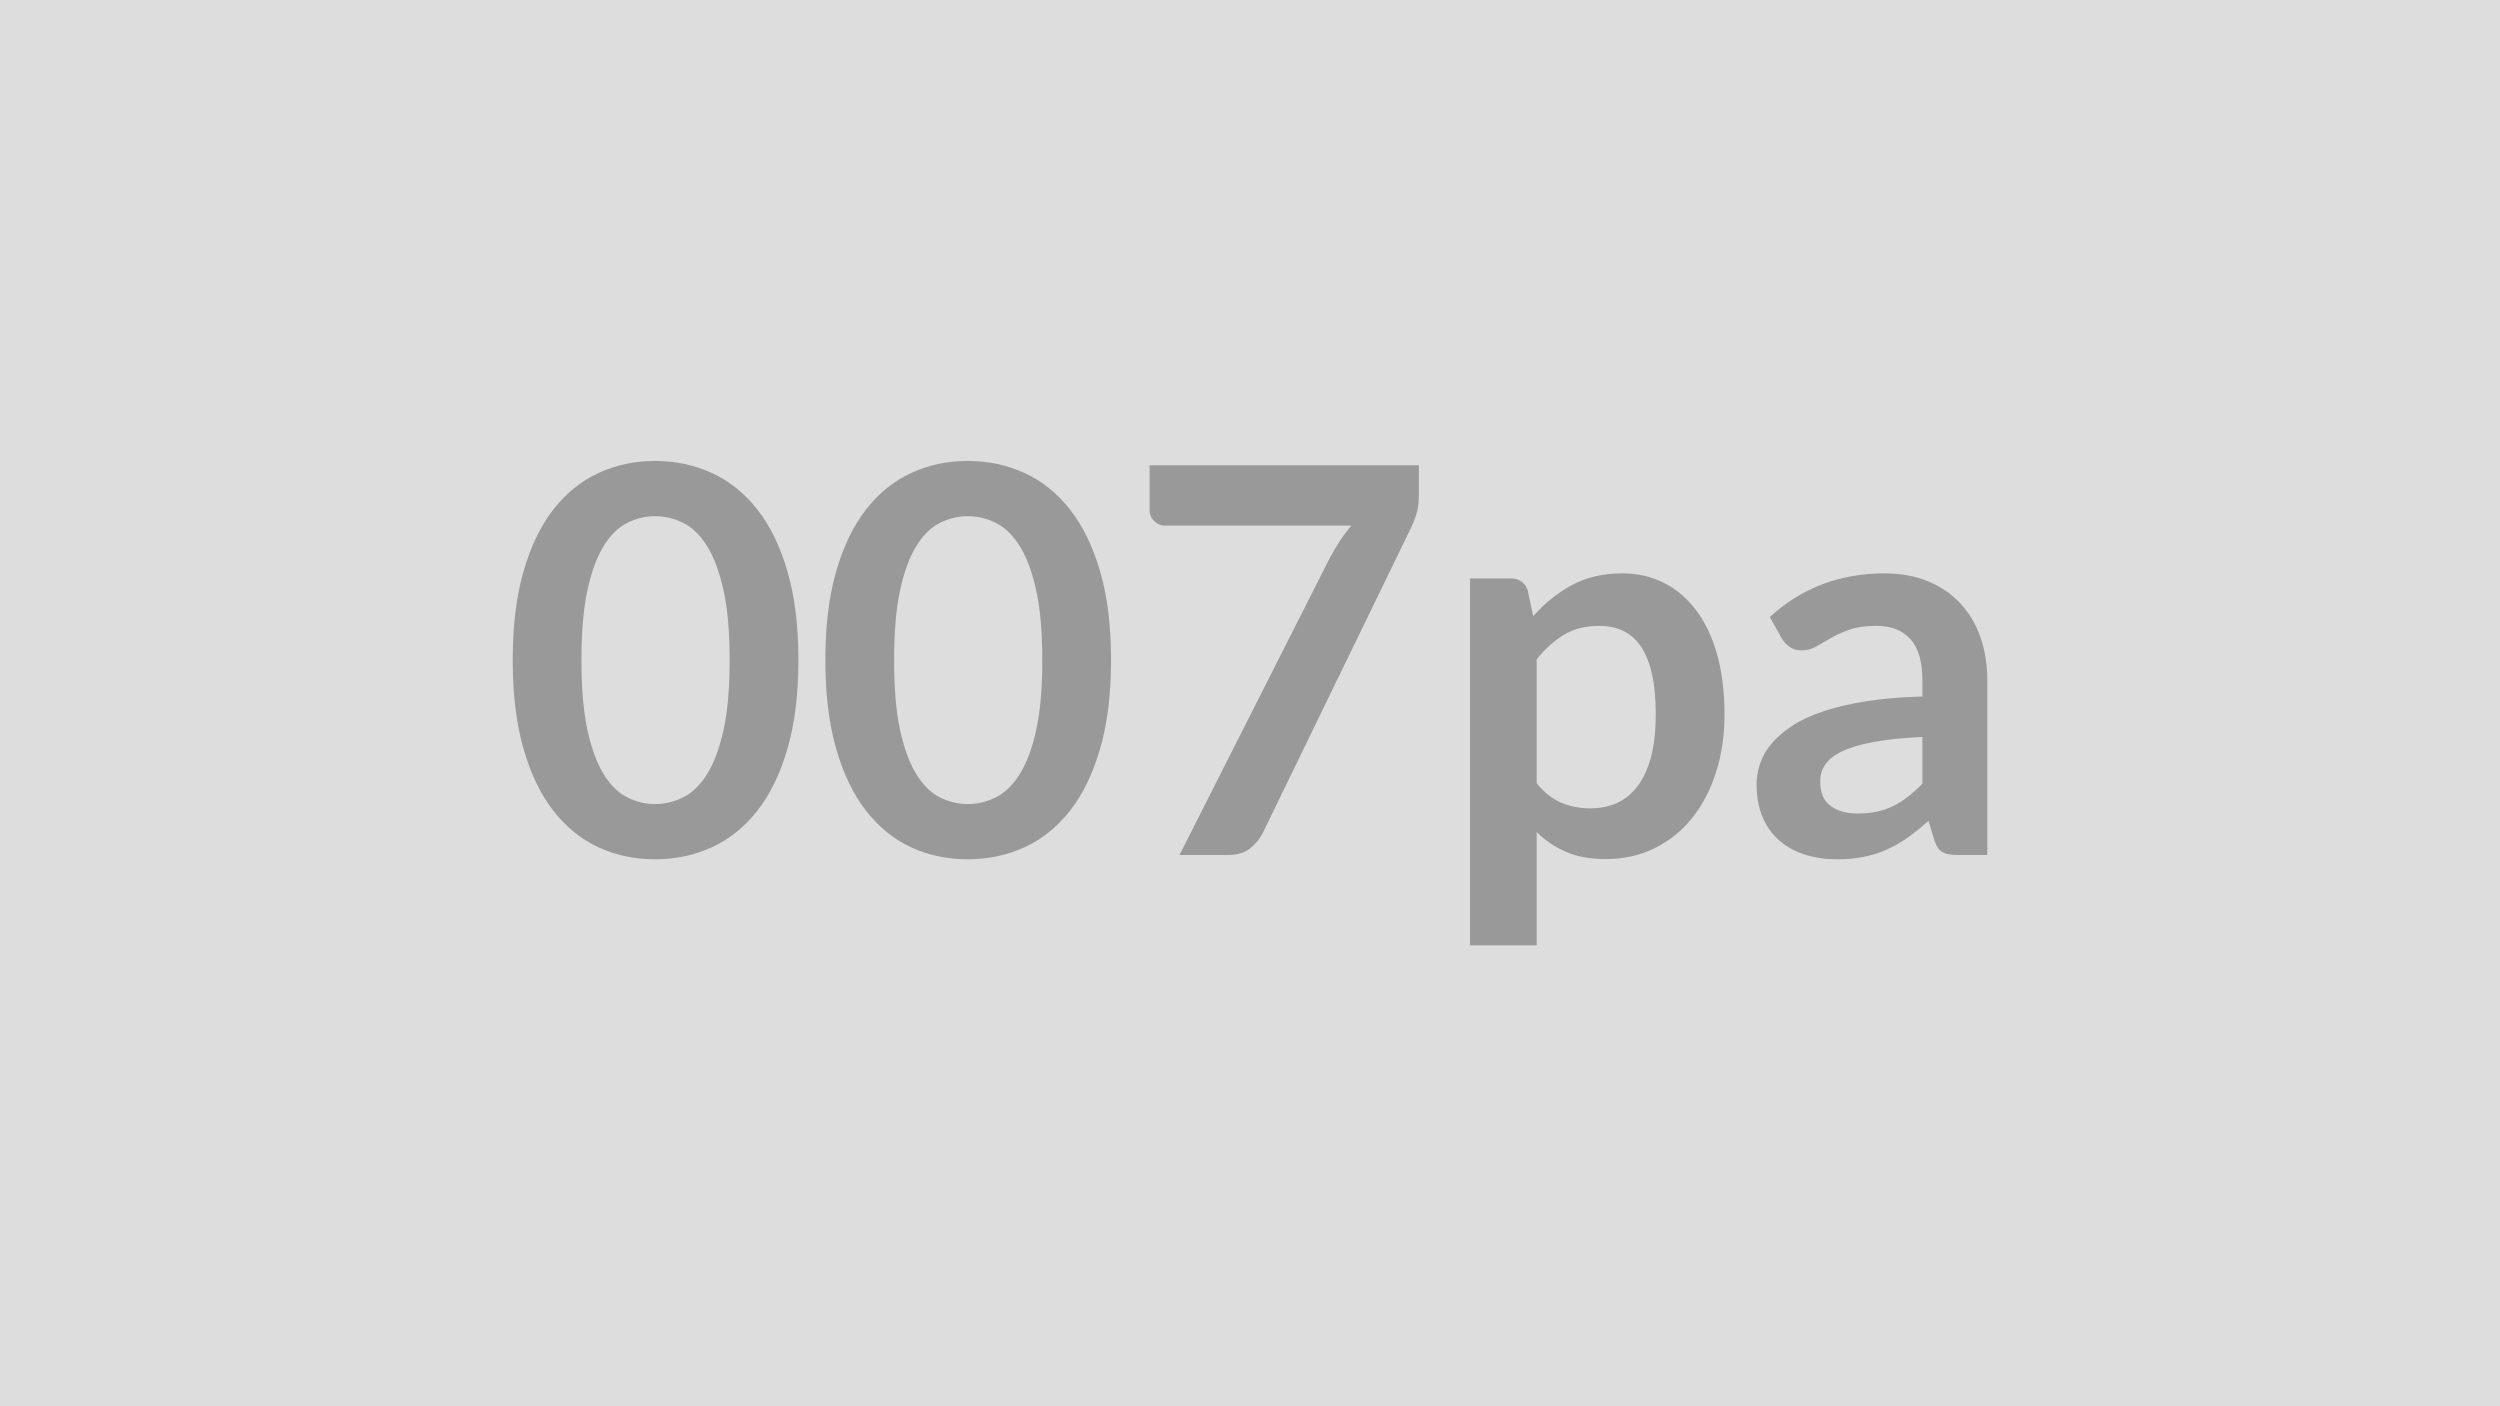
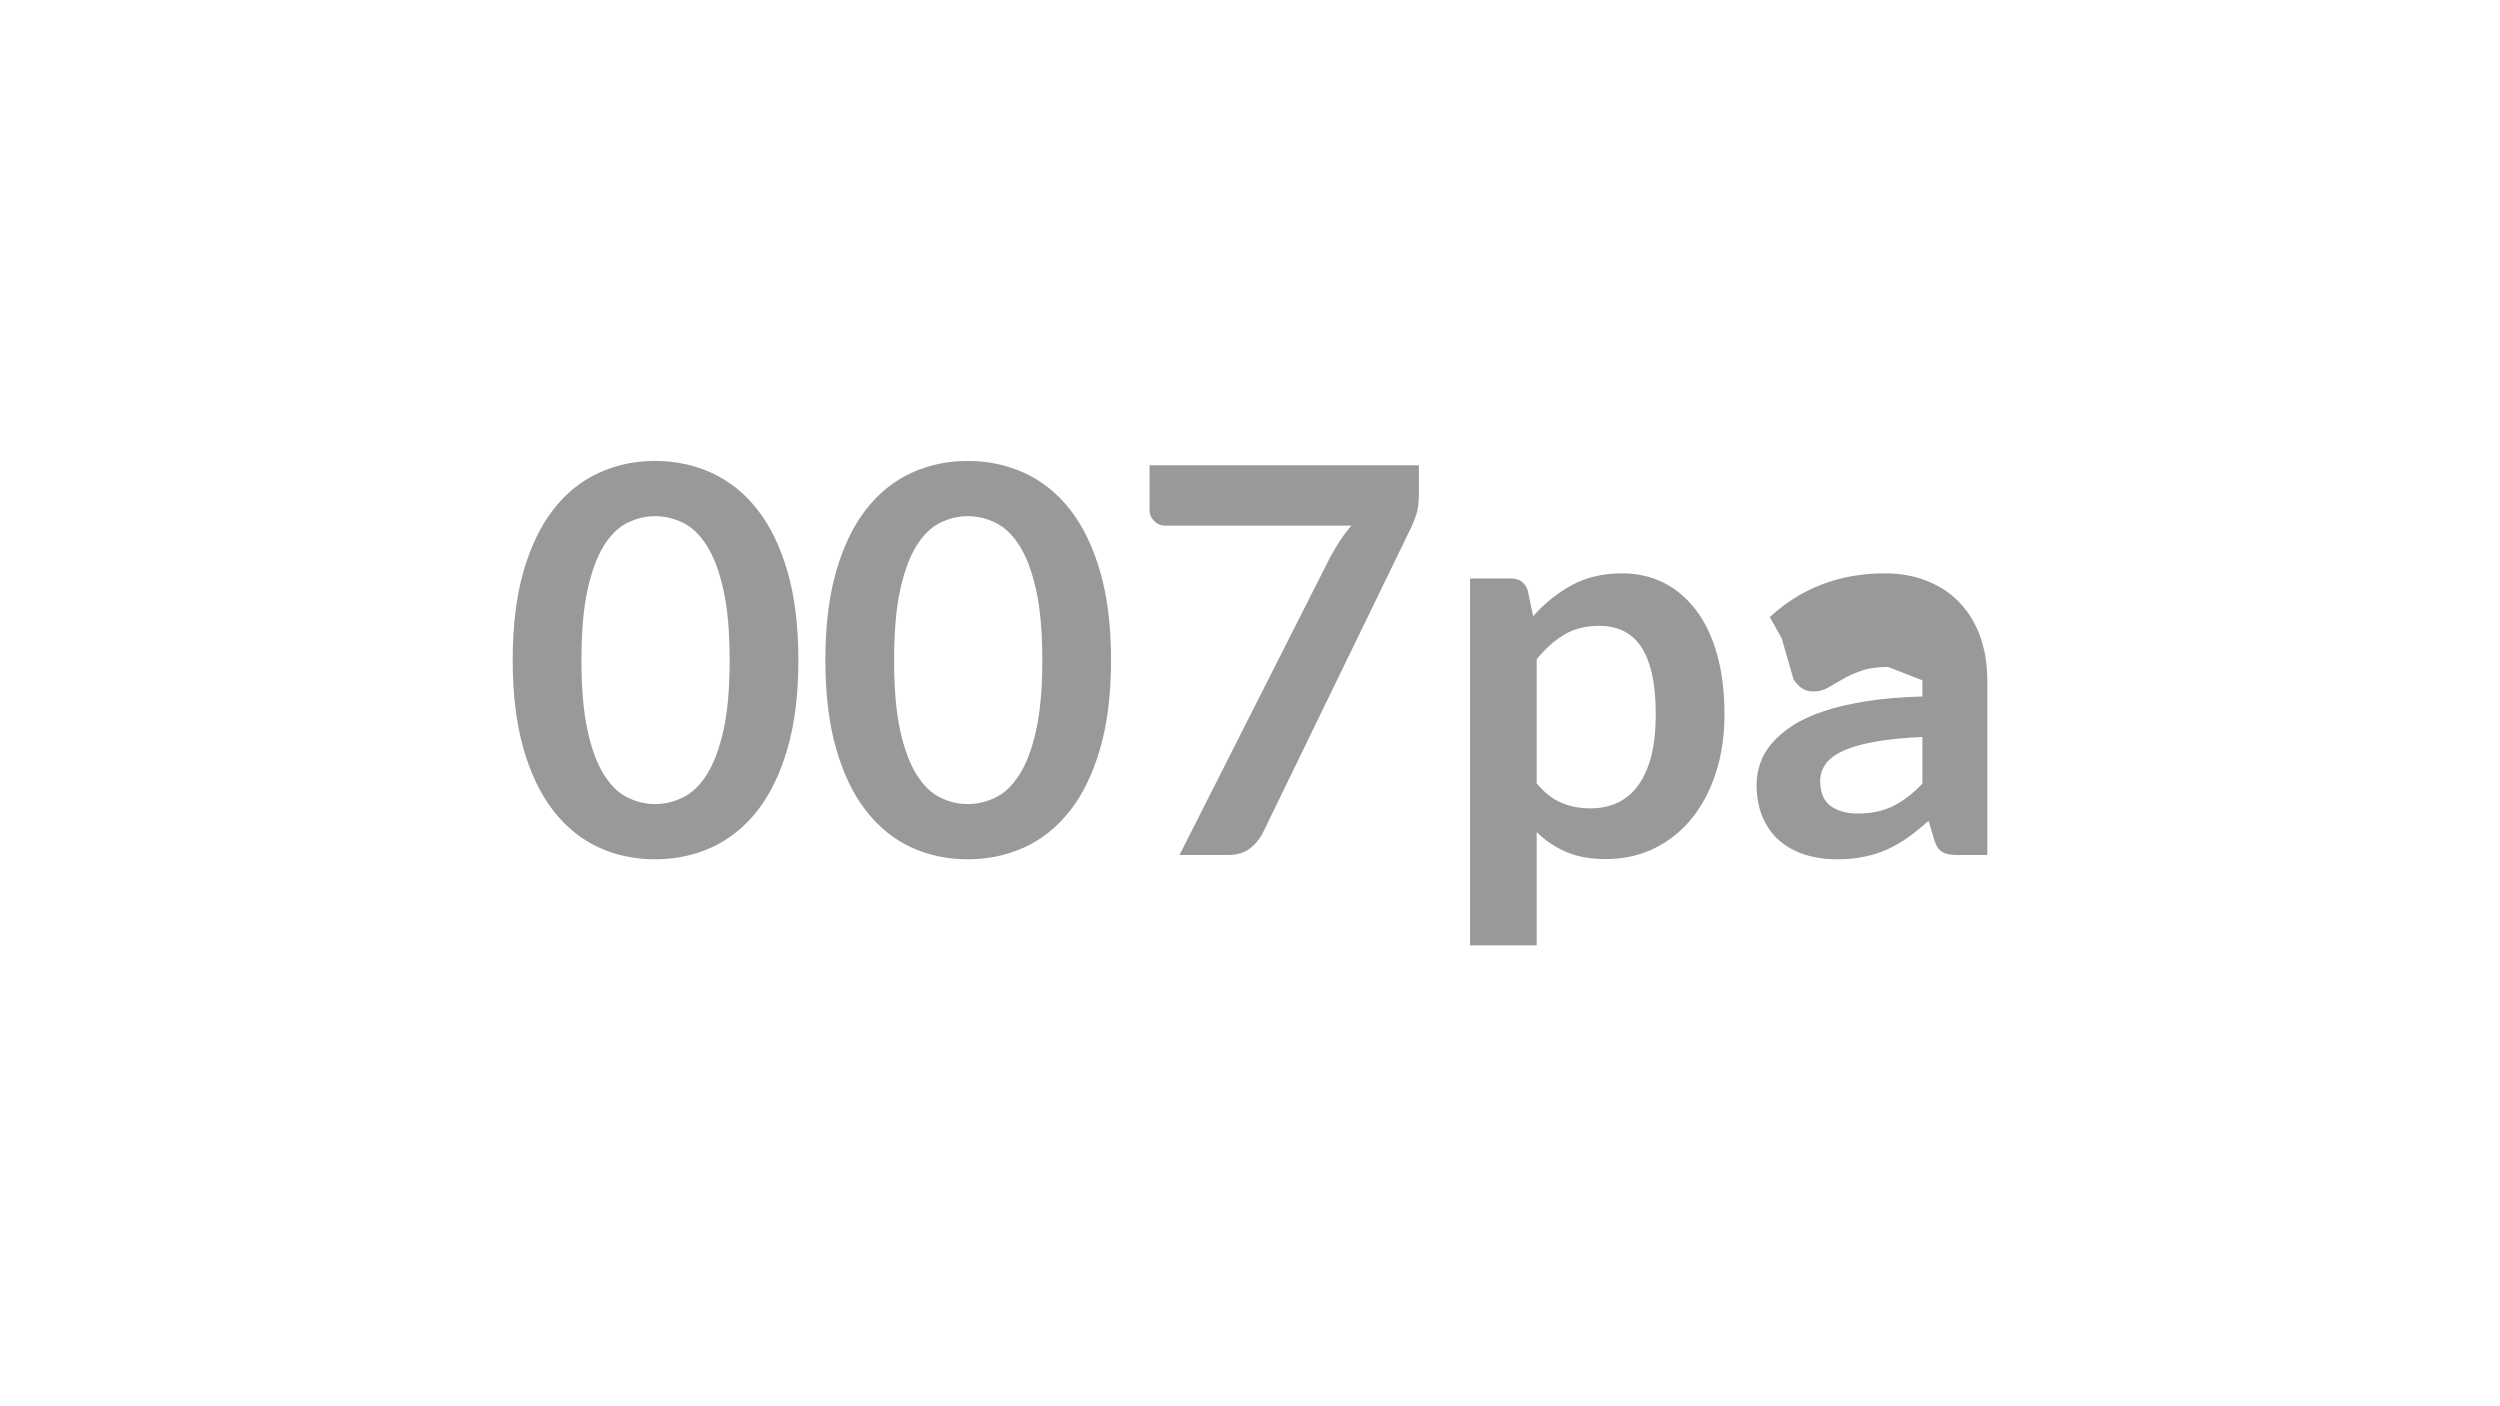
<svg xmlns="http://www.w3.org/2000/svg" width="320" height="180" viewBox="0 0 320 180">
-   <rect width="100%" height="100%" fill="#DDDDDD" />
-   <path fill="#999999" d="M102.195 84.5q0 6.52-1.4 11.33-1.39 4.81-3.86 7.95t-5.83 4.68q-3.37 1.53-7.26 1.53-3.9 0-7.23-1.53-3.33-1.54-5.78-4.68t-3.83-7.95-1.38-11.33q0-6.56 1.38-11.35 1.38-4.8 3.83-7.94t5.78-4.67q3.33-1.54 7.23-1.54 3.89 0 7.26 1.54 3.36 1.53 5.83 4.67t3.86 7.94q1.4 4.79 1.4 11.35m-8.8 0q0-5.42-.79-8.97-.79-3.56-2.12-5.66-1.33-2.11-3.06-2.95-1.72-.85-3.58-.85-1.83 0-3.54.85-1.71.84-3.02 2.95-1.31 2.1-2.09 5.66-.77 3.55-.77 8.97 0 5.41.77 8.97.78 3.55 2.09 5.65 1.31 2.11 3.02 2.95 1.71.85 3.54.85 1.86 0 3.58-.85 1.73-.84 3.06-2.95 1.33-2.1 2.12-5.65.79-3.56.79-8.97m48.82 0q0 6.52-1.4 11.33-1.39 4.81-3.86 7.95t-5.83 4.68q-3.37 1.53-7.26 1.53-3.9 0-7.23-1.53-3.33-1.54-5.78-4.68t-3.83-7.95-1.38-11.33q0-6.56 1.38-11.35 1.38-4.8 3.83-7.94t5.78-4.67q3.33-1.54 7.23-1.54 3.89 0 7.26 1.54 3.36 1.53 5.83 4.67t3.86 7.94q1.4 4.79 1.4 11.35m-8.8 0q0-5.42-.79-8.97-.79-3.56-2.12-5.66-1.33-2.11-3.06-2.95-1.72-.85-3.58-.85-1.83 0-3.54.85-1.71.84-3.02 2.95-1.31 2.1-2.09 5.66-.77 3.55-.77 8.97 0 5.41.77 8.97.78 3.55 2.09 5.65 1.31 2.11 3.02 2.95 1.71.85 3.54.85 1.86 0 3.58-.85 1.73-.84 3.06-2.95 1.33-2.1 2.12-5.65.79-3.56.79-8.97m13.73-24.95h34.47v3.69q0 1.66-.35 2.68-.34 1.02-.69 1.71l-18.9 38.91q-.59 1.21-1.66 2.05-1.07.85-2.86.85h-6.18l19.29-38.12q.65-1.18 1.29-2.16t1.43-1.88h-23.87q-.79 0-1.38-.59-.59-.58-.59-1.38zm49.55 24.84v15.87q1.44 1.76 3.15 2.49 1.71.72 3.71.72 1.93 0 3.49-.72 1.55-.73 2.63-2.21 1.09-1.48 1.68-3.74.58-2.26.58-5.33 0-3.11-.5-5.27-.5-2.15-1.43-3.5-.93-1.34-2.26-1.96-1.33-.63-3.02-.63-2.65 0-4.52 1.13-1.86 1.12-3.51 3.15m-1.14-8.79.69 3.27q2.17-2.45 4.93-3.96 2.76-1.52 6.49-1.52 2.89 0 5.29 1.2 2.4 1.21 4.14 3.51 1.74 2.29 2.69 5.65.95 3.37.95 7.72 0 3.96-1.07 7.34t-3.05 5.87q-1.98 2.48-4.8 3.88-2.81 1.4-6.29 1.4-2.97 0-5.07-.92-2.11-.91-3.76-2.53V121h-8.53V74.04h5.21q1.66 0 2.18 1.56m50.51 24.7v-5.97q-3.7.17-6.21.64-2.52.46-4.04 1.19-1.52.72-2.17 1.69-.66.96-.66 2.1 0 2.24 1.33 3.21t3.47.97q2.62 0 4.53-.95 1.92-.95 3.75-2.88m-18.01-18.6-1.52-2.72q6.1-5.59 14.7-5.59 3.1 0 5.55 1.02 2.45 1.01 4.14 2.82 1.69 1.82 2.57 4.33.88 2.52.88 5.52v22.36h-3.86q-1.21 0-1.87-.36-.65-.36-1.03-1.47l-.76-2.55q-1.35 1.21-2.62 2.12-1.28.91-2.66 1.54-1.38.62-2.95.94-1.57.33-3.47.33-2.24 0-4.14-.6-1.89-.61-3.27-1.81-1.38-1.21-2.14-3-.76-1.8-.76-4.18 0-1.34.45-2.67.44-1.33 1.46-2.54t2.64-2.28 3.99-1.86q2.36-.79 5.5-1.29t7.18-.61v-2.07q0-3.55-1.52-5.26t-4.38-1.71q-2.07 0-3.44.49-1.36.48-2.39 1.08-1.04.61-1.89 1.09-.84.48-1.88.48-.89 0-1.51-.46-.62-.47-1-1.09" />
+   <path fill="#999999" d="M102.195 84.5q0 6.52-1.4 11.33-1.39 4.81-3.86 7.95t-5.83 4.68q-3.37 1.53-7.26 1.53-3.9 0-7.23-1.53-3.33-1.54-5.78-4.68t-3.83-7.95-1.38-11.33q0-6.56 1.38-11.35 1.38-4.8 3.83-7.94t5.78-4.67q3.33-1.54 7.23-1.54 3.89 0 7.26 1.54 3.36 1.53 5.83 4.67t3.86 7.94q1.4 4.79 1.4 11.35m-8.8 0q0-5.42-.79-8.97-.79-3.56-2.12-5.66-1.33-2.11-3.06-2.95-1.72-.85-3.58-.85-1.83 0-3.54.85-1.71.84-3.02 2.95-1.31 2.1-2.09 5.66-.77 3.55-.77 8.97 0 5.41.77 8.97.78 3.55 2.09 5.65 1.31 2.11 3.02 2.95 1.71.85 3.54.85 1.86 0 3.58-.85 1.73-.84 3.06-2.95 1.33-2.1 2.12-5.65.79-3.56.79-8.97m48.82 0q0 6.52-1.4 11.33-1.39 4.81-3.86 7.95t-5.83 4.68q-3.37 1.53-7.26 1.53-3.9 0-7.23-1.53-3.33-1.54-5.78-4.68t-3.83-7.95-1.38-11.33q0-6.56 1.38-11.35 1.38-4.8 3.83-7.94t5.78-4.67q3.33-1.54 7.23-1.54 3.89 0 7.26 1.54 3.36 1.53 5.83 4.67t3.86 7.94q1.4 4.79 1.4 11.35m-8.8 0q0-5.42-.79-8.97-.79-3.56-2.12-5.66-1.33-2.11-3.06-2.95-1.72-.85-3.58-.85-1.83 0-3.54.85-1.71.84-3.02 2.95-1.31 2.1-2.09 5.66-.77 3.55-.77 8.97 0 5.41.77 8.97.78 3.55 2.09 5.65 1.31 2.11 3.02 2.95 1.71.85 3.54.85 1.86 0 3.58-.85 1.73-.84 3.06-2.95 1.33-2.1 2.12-5.65.79-3.56.79-8.97m13.73-24.95h34.47v3.69q0 1.66-.35 2.68-.34 1.02-.69 1.71l-18.9 38.91q-.59 1.21-1.66 2.05-1.07.85-2.86.85h-6.18l19.29-38.12q.65-1.18 1.29-2.16t1.43-1.88h-23.87q-.79 0-1.38-.59-.59-.58-.59-1.38zm49.55 24.84v15.87q1.44 1.76 3.15 2.49 1.71.72 3.71.72 1.93 0 3.49-.72 1.55-.73 2.63-2.21 1.09-1.48 1.68-3.74.58-2.26.58-5.33 0-3.11-.5-5.27-.5-2.15-1.43-3.5-.93-1.34-2.26-1.96-1.33-.63-3.02-.63-2.65 0-4.52 1.13-1.86 1.12-3.51 3.15m-1.14-8.79.69 3.27q2.17-2.45 4.93-3.96 2.76-1.52 6.49-1.52 2.89 0 5.29 1.2 2.4 1.21 4.14 3.51 1.74 2.29 2.69 5.65.95 3.37.95 7.72 0 3.96-1.07 7.34t-3.05 5.87q-1.98 2.48-4.8 3.88-2.81 1.4-6.29 1.4-2.97 0-5.07-.92-2.11-.91-3.76-2.53V121h-8.53V74.04h5.21q1.66 0 2.18 1.56m50.51 24.7v-5.97q-3.7.17-6.21.64-2.52.46-4.04 1.19-1.52.72-2.17 1.69-.66.96-.66 2.1 0 2.24 1.33 3.21t3.47.97q2.62 0 4.53-.95 1.92-.95 3.75-2.88m-18.01-18.6-1.52-2.72q6.1-5.59 14.7-5.59 3.1 0 5.55 1.02 2.45 1.01 4.14 2.82 1.69 1.82 2.57 4.33.88 2.52.88 5.52v22.36h-3.86q-1.21 0-1.87-.36-.65-.36-1.03-1.47l-.76-2.55q-1.35 1.21-2.62 2.12-1.28.91-2.66 1.54-1.38.62-2.95.94-1.57.33-3.47.33-2.24 0-4.14-.6-1.89-.61-3.27-1.81-1.38-1.21-2.14-3-.76-1.8-.76-4.18 0-1.34.45-2.67.44-1.33 1.46-2.54t2.64-2.28 3.99-1.86q2.36-.79 5.5-1.29t7.18-.61v-2.07t-4.38-1.71q-2.07 0-3.44.49-1.36.48-2.39 1.08-1.04.61-1.89 1.09-.84.48-1.88.48-.89 0-1.51-.46-.62-.47-1-1.09" />
</svg>